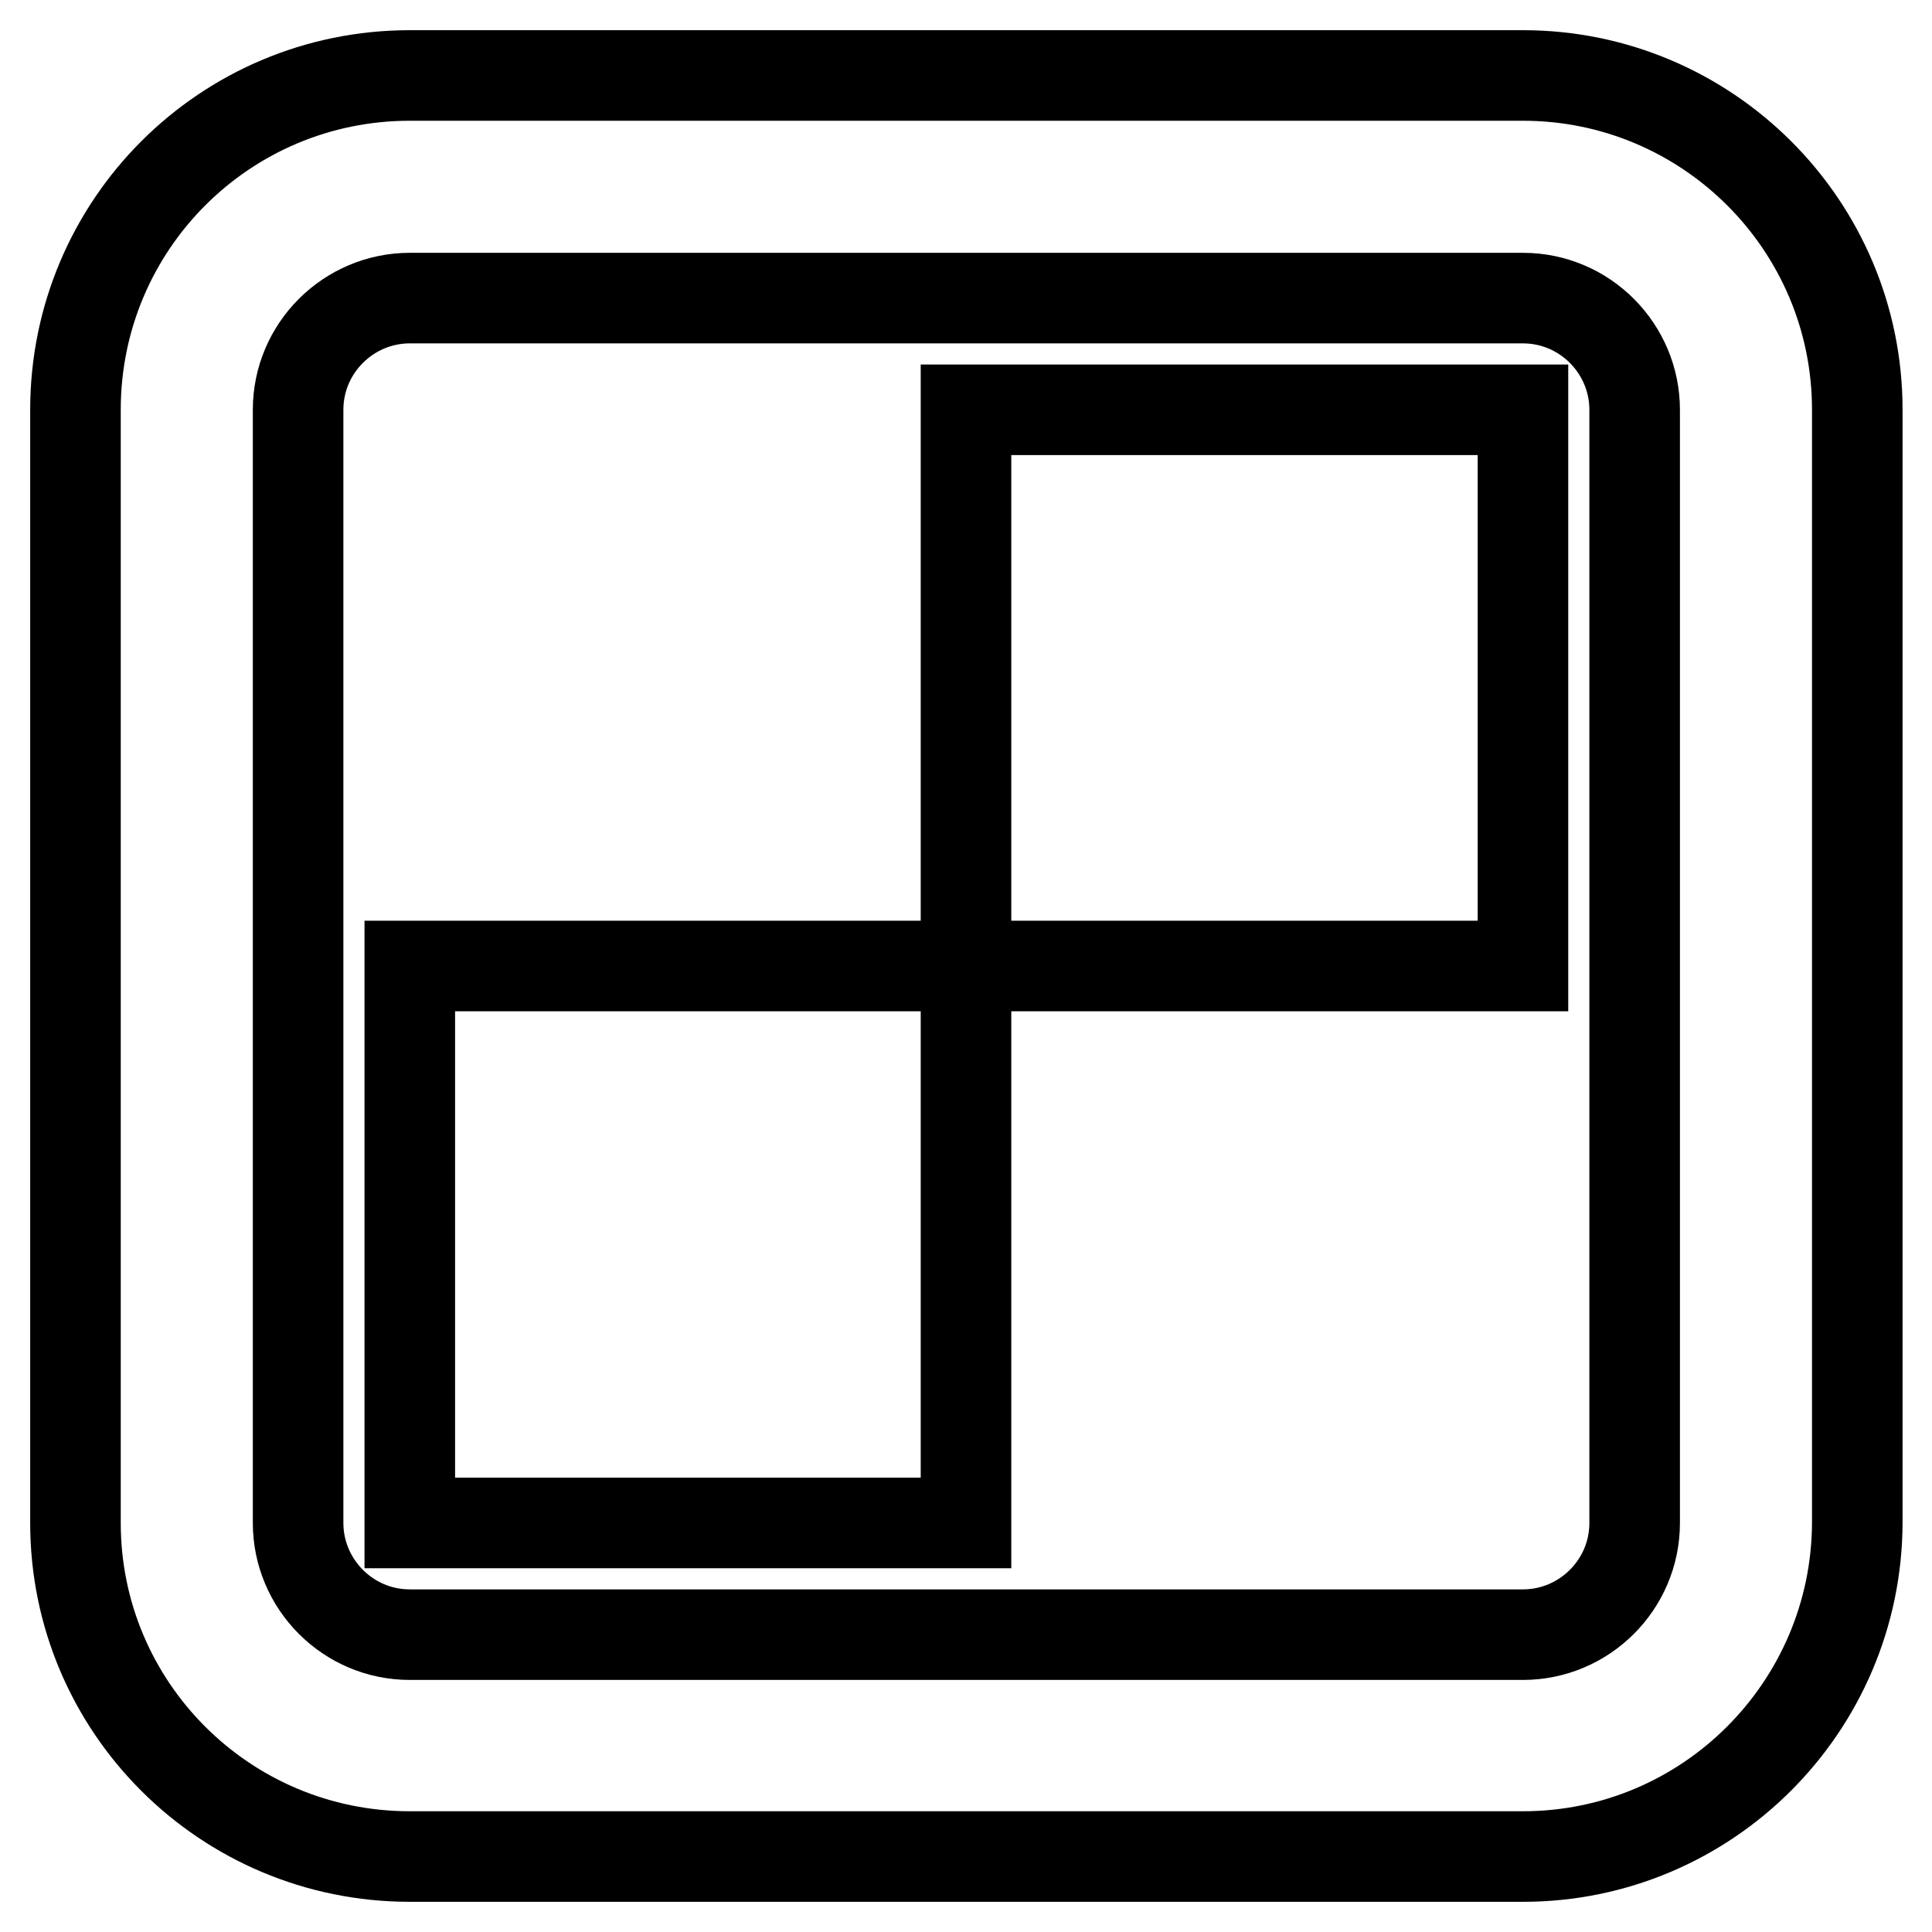
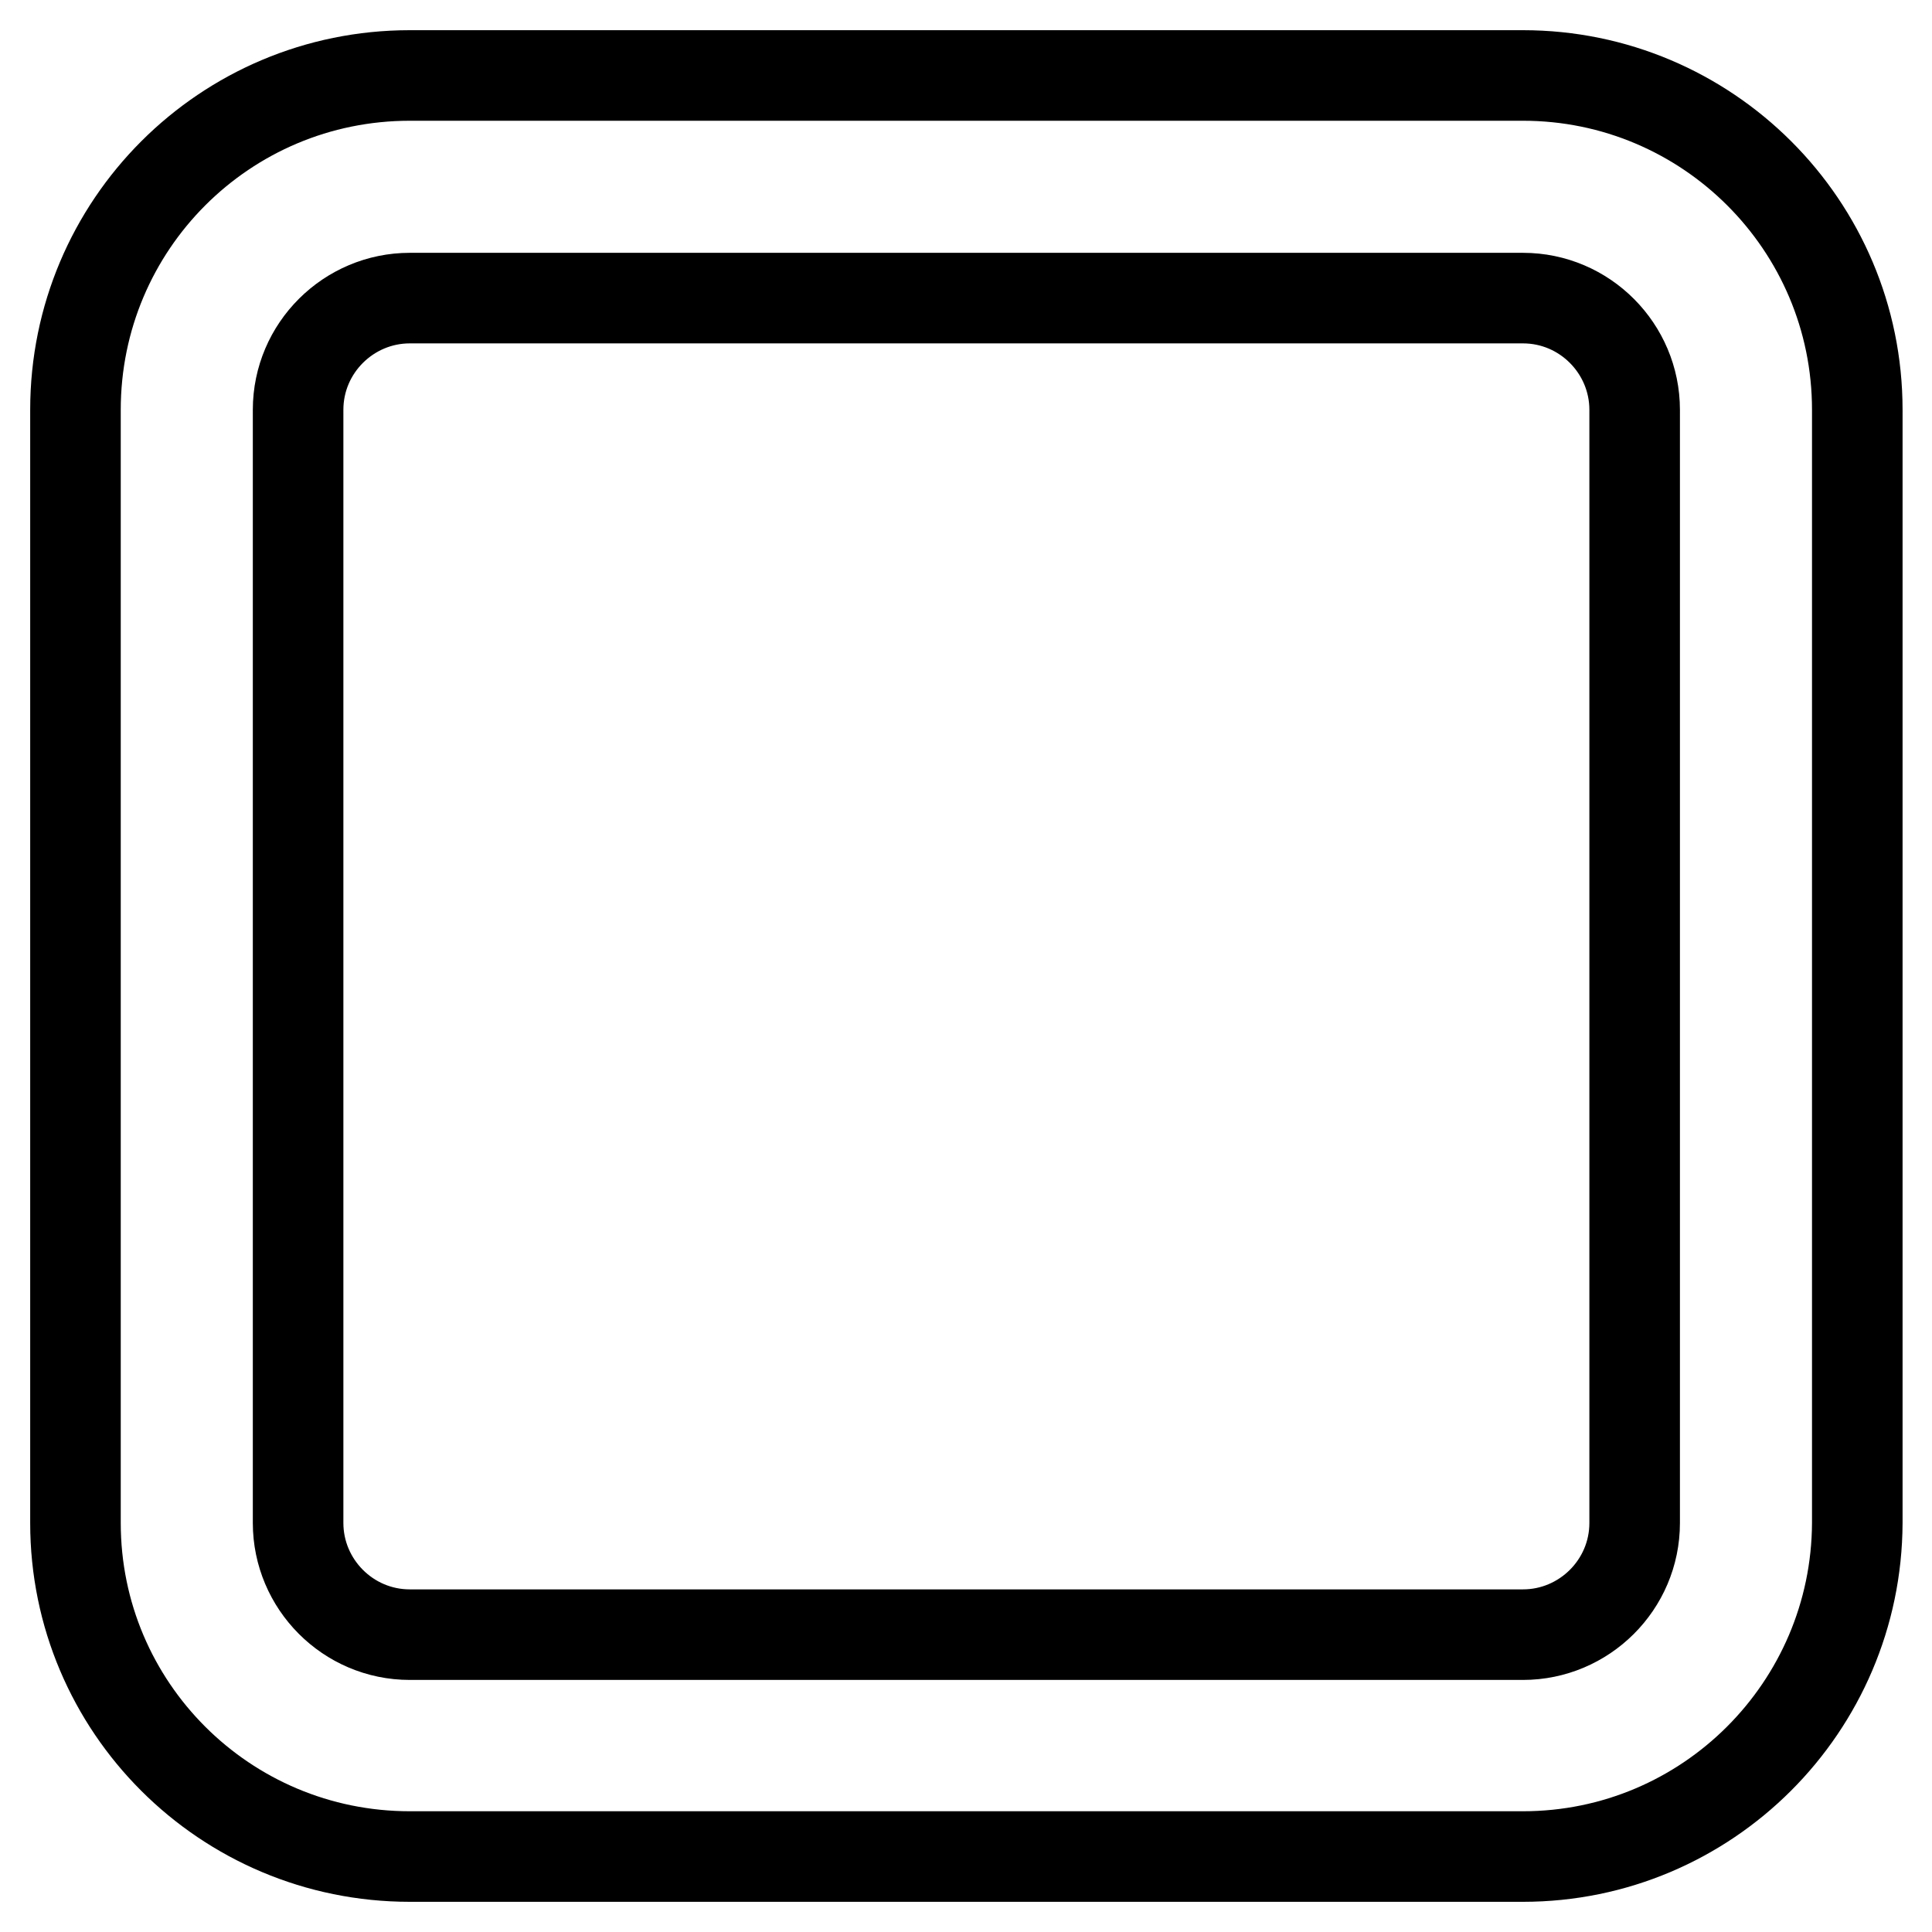
<svg xmlns="http://www.w3.org/2000/svg" version="1.1" x="0px" y="0px" viewBox="0 0 256 256" enable-background="new 0 0 256 256" xml:space="preserve">
  <g>
-     <path stroke-width="12" fill-opacity="0" stroke="#000000" d="M128,54.3h73.8V128H128V54.3z M54.3,128H128v73.8H54.3V128z" />
    <path stroke-width="12" fill-opacity="0" stroke="#000000" d="M201.8,246H54.3C29.8,246,10,226.2,10,201.8V54.3C10,29.8,29.8,10,54.3,10h147.5 c24.4,0,44.3,19.8,44.3,44.3l0,0v147.5C246,226.2,226.2,246,201.8,246z M54.3,39.5c-8.1,0-14.8,6.6-14.8,14.8l0,0v147.5 c0,8.1,6.6,14.8,14.8,14.8l0,0h147.5c8.1,0,14.8-6.6,14.8-14.8l0,0V54.3c0-8.1-6.6-14.8-14.8-14.8H54.3z" />
  </g>
</svg>